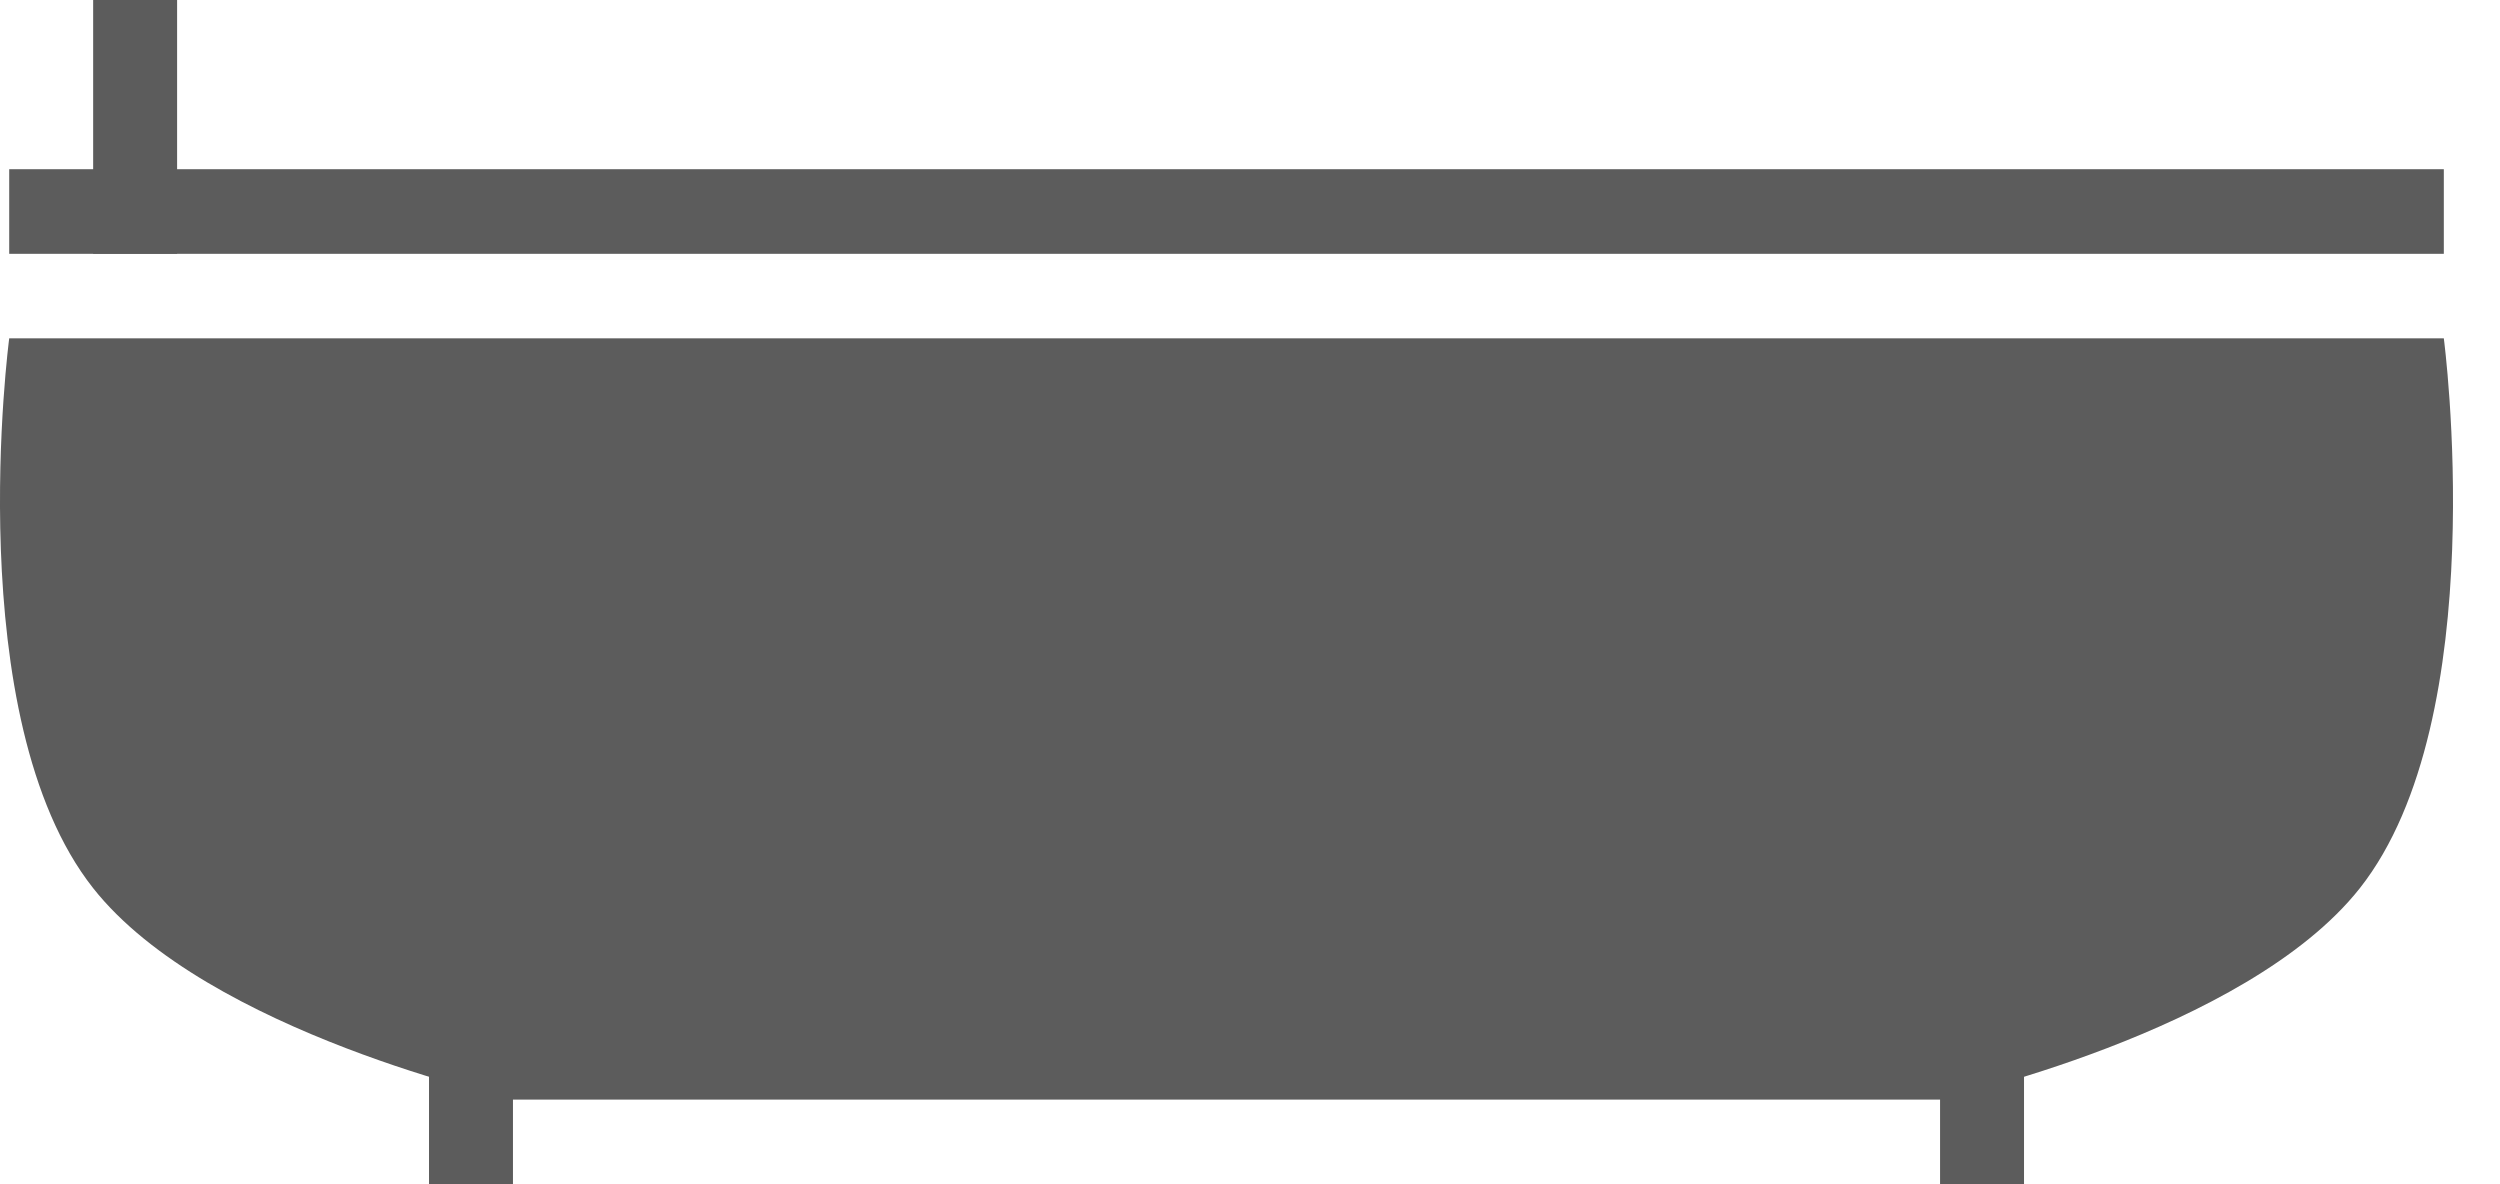
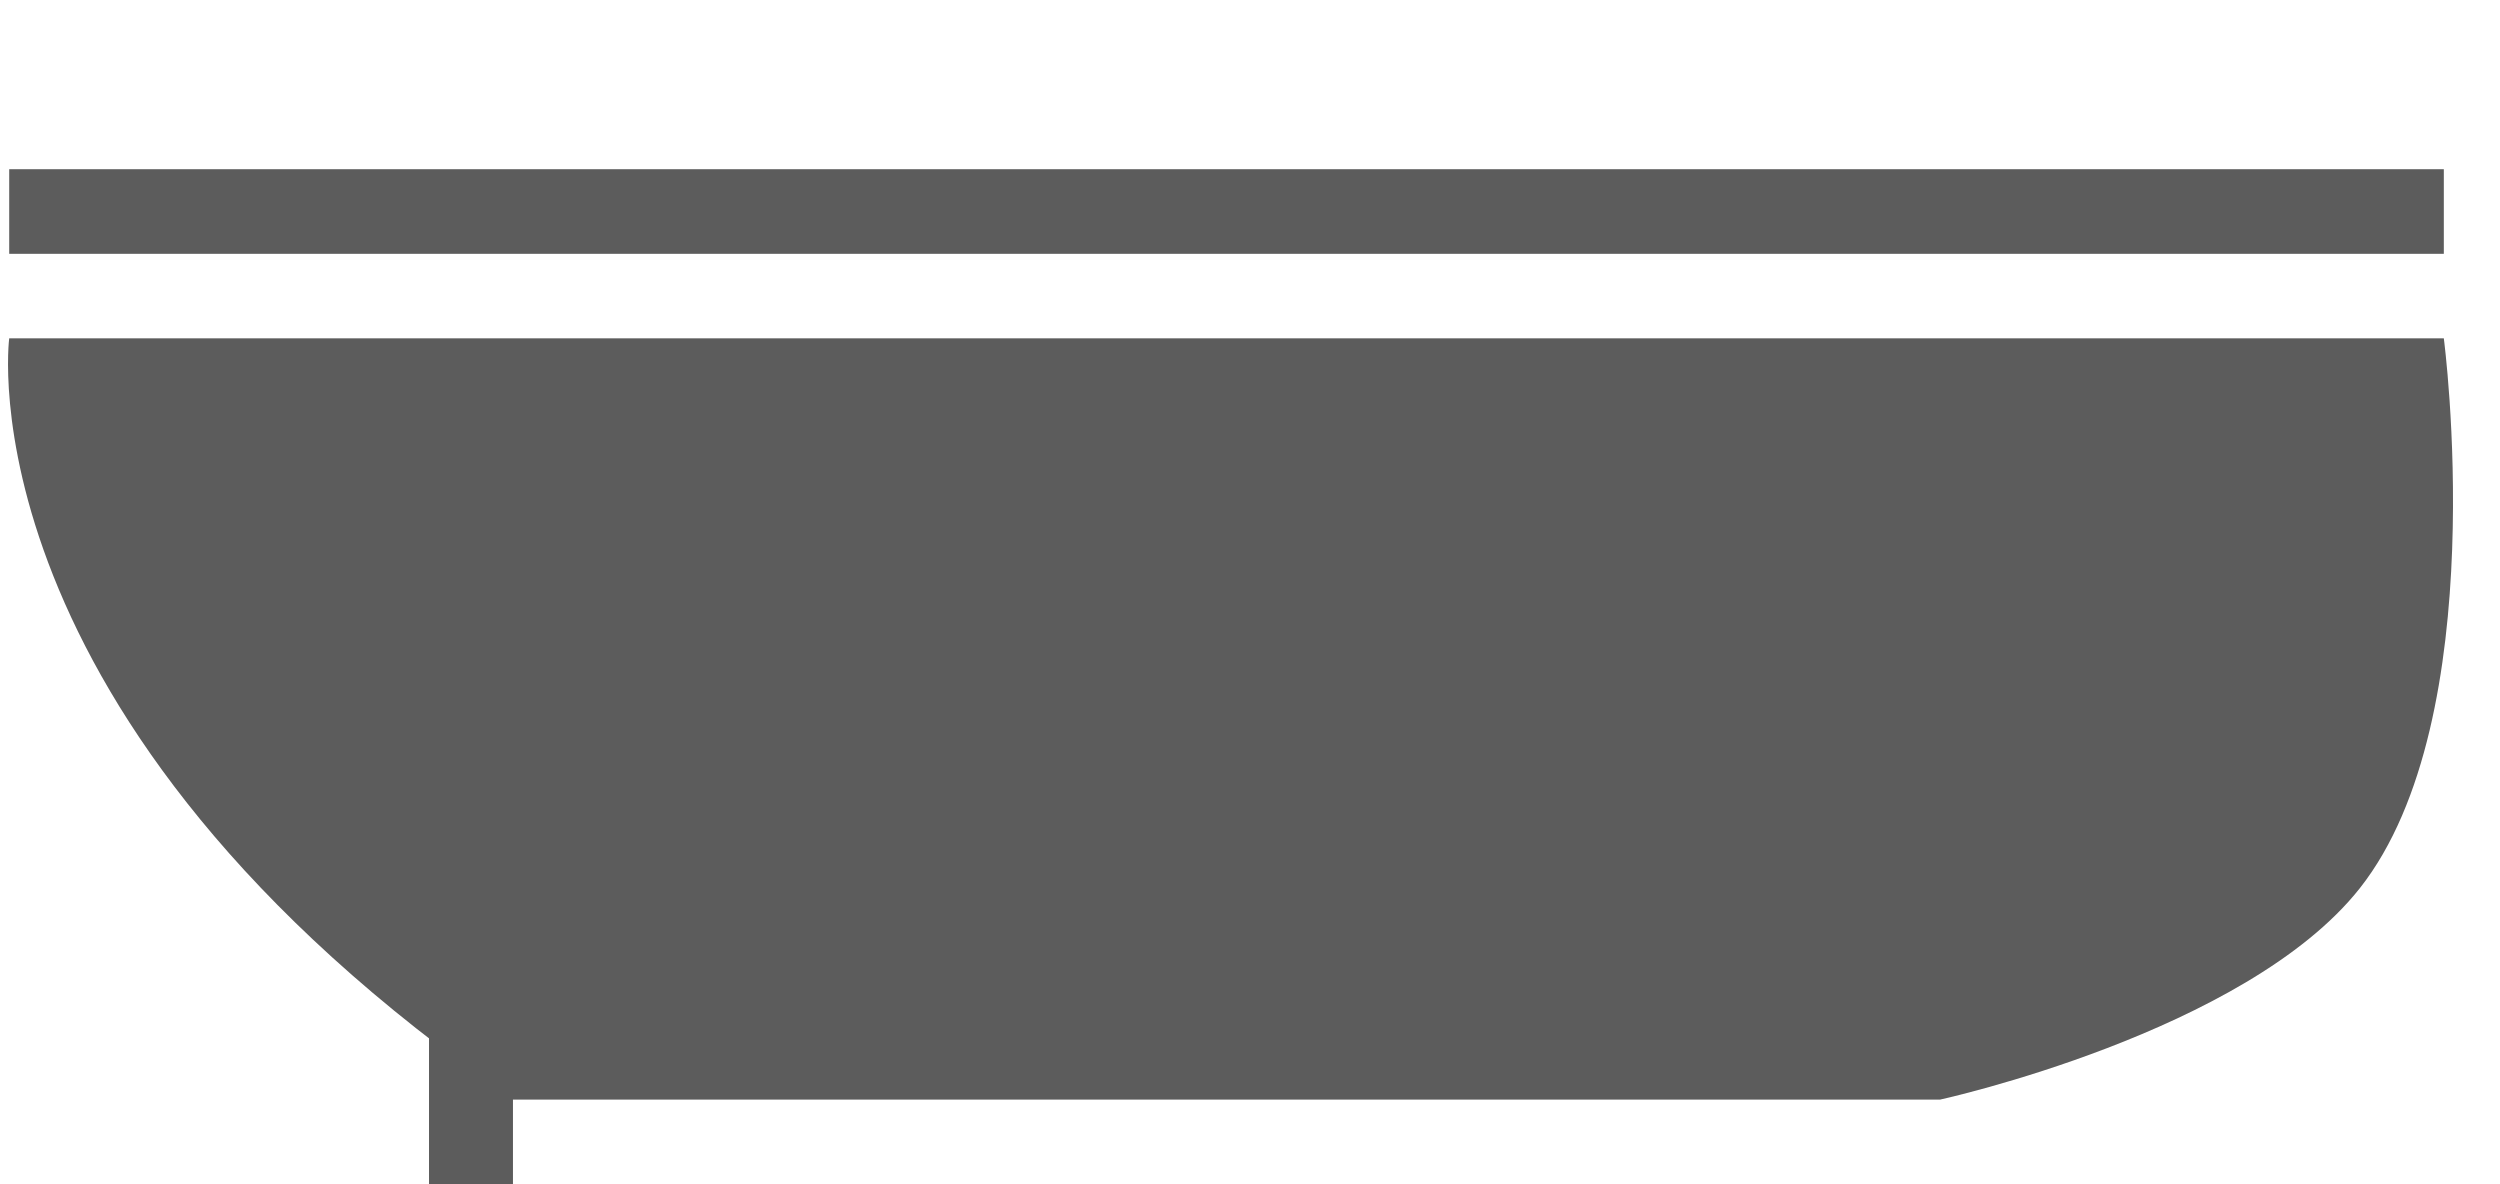
<svg xmlns="http://www.w3.org/2000/svg" width="38" height="18" viewBox="0 0 38 18" fill="none">
-   <path d="M0.14 5.143H37.146C37.146 5.143 37.909 10.915 35.87 13.5C34.136 15.697 29.489 16.714 29.489 16.714H7.796C7.796 16.714 3.15 15.697 1.416 13.5C-0.624 10.915 0.14 5.143 0.14 5.143Z" fill="#5C5C5C" />
+   <path d="M0.14 5.143H37.146C37.146 5.143 37.909 10.915 35.87 13.5C34.136 15.697 29.489 16.714 29.489 16.714H7.796C-0.624 10.915 0.14 5.143 0.14 5.143Z" fill="#5C5C5C" />
  <rect x="0.14" y="2.572" width="37.006" height="1.286" fill="#5C5C5C" />
  <rect x="6.521" y="12.857" width="1.276" height="5.143" fill="#5C5C5C" />
-   <rect x="1.416" width="1.276" height="3.857" fill="#5C5C5C" />
-   <rect x="29.489" y="12.857" width="1.276" height="5.143" fill="#5C5C5C" />
</svg>